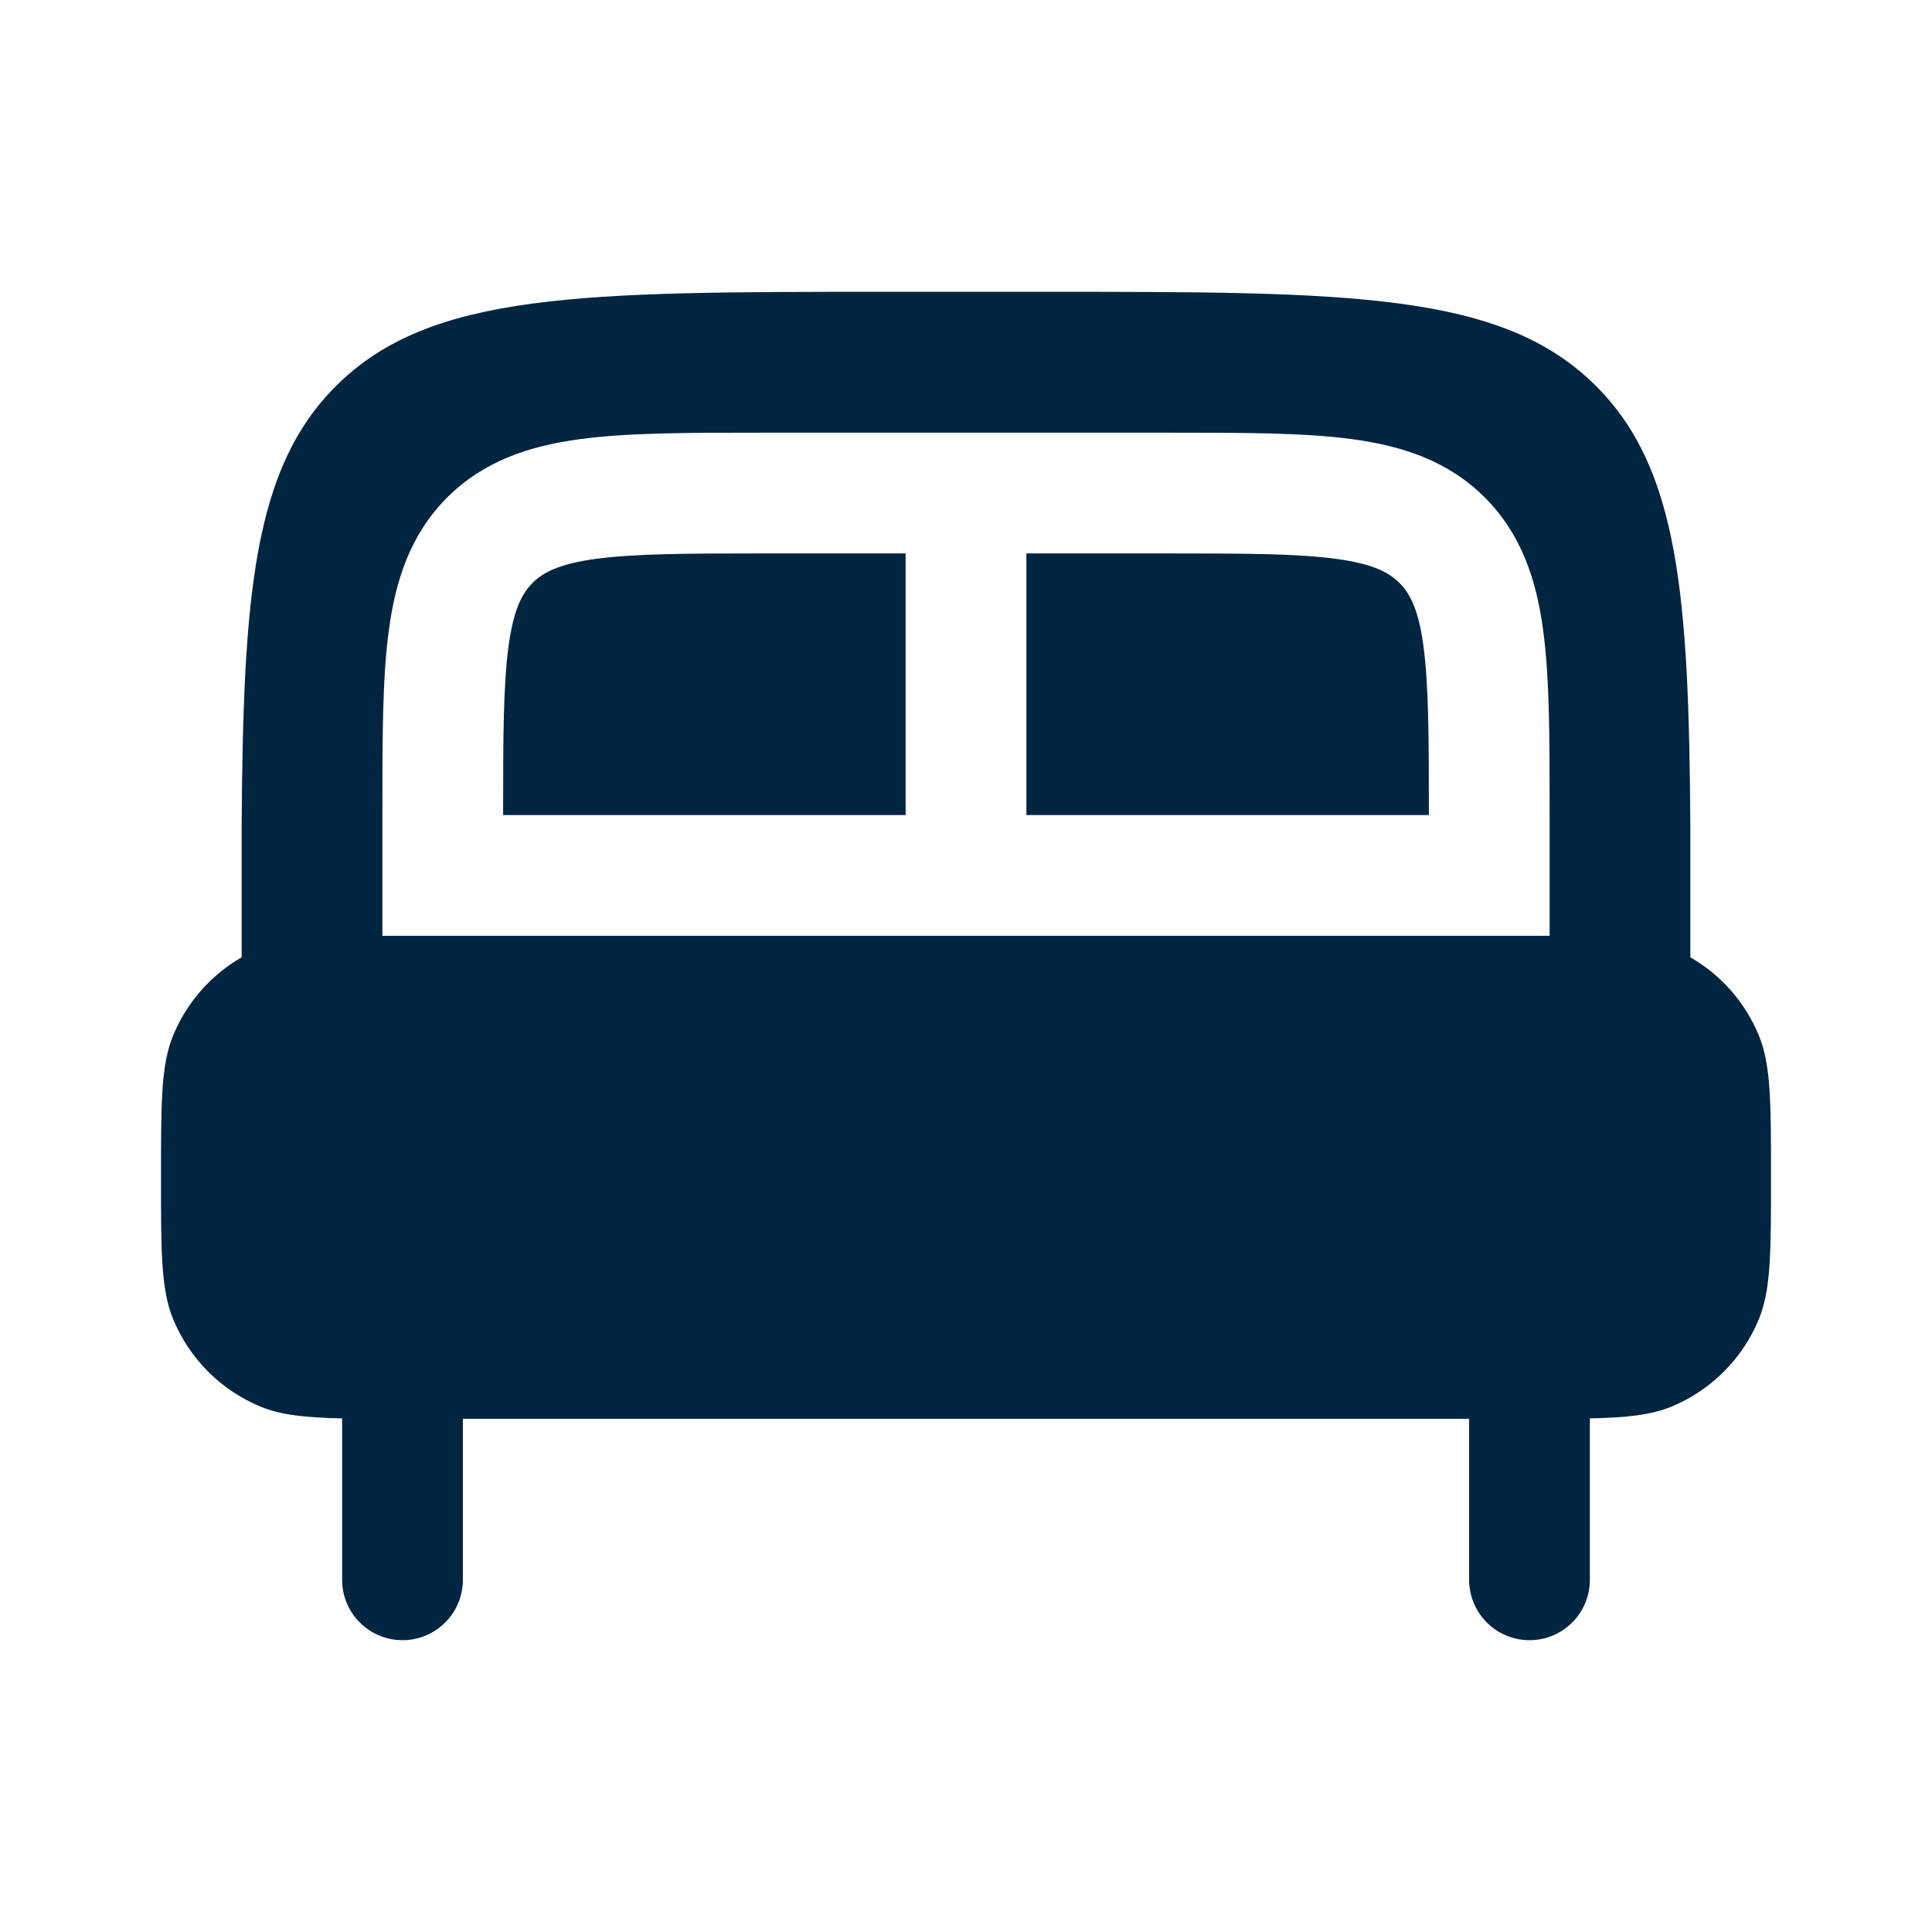
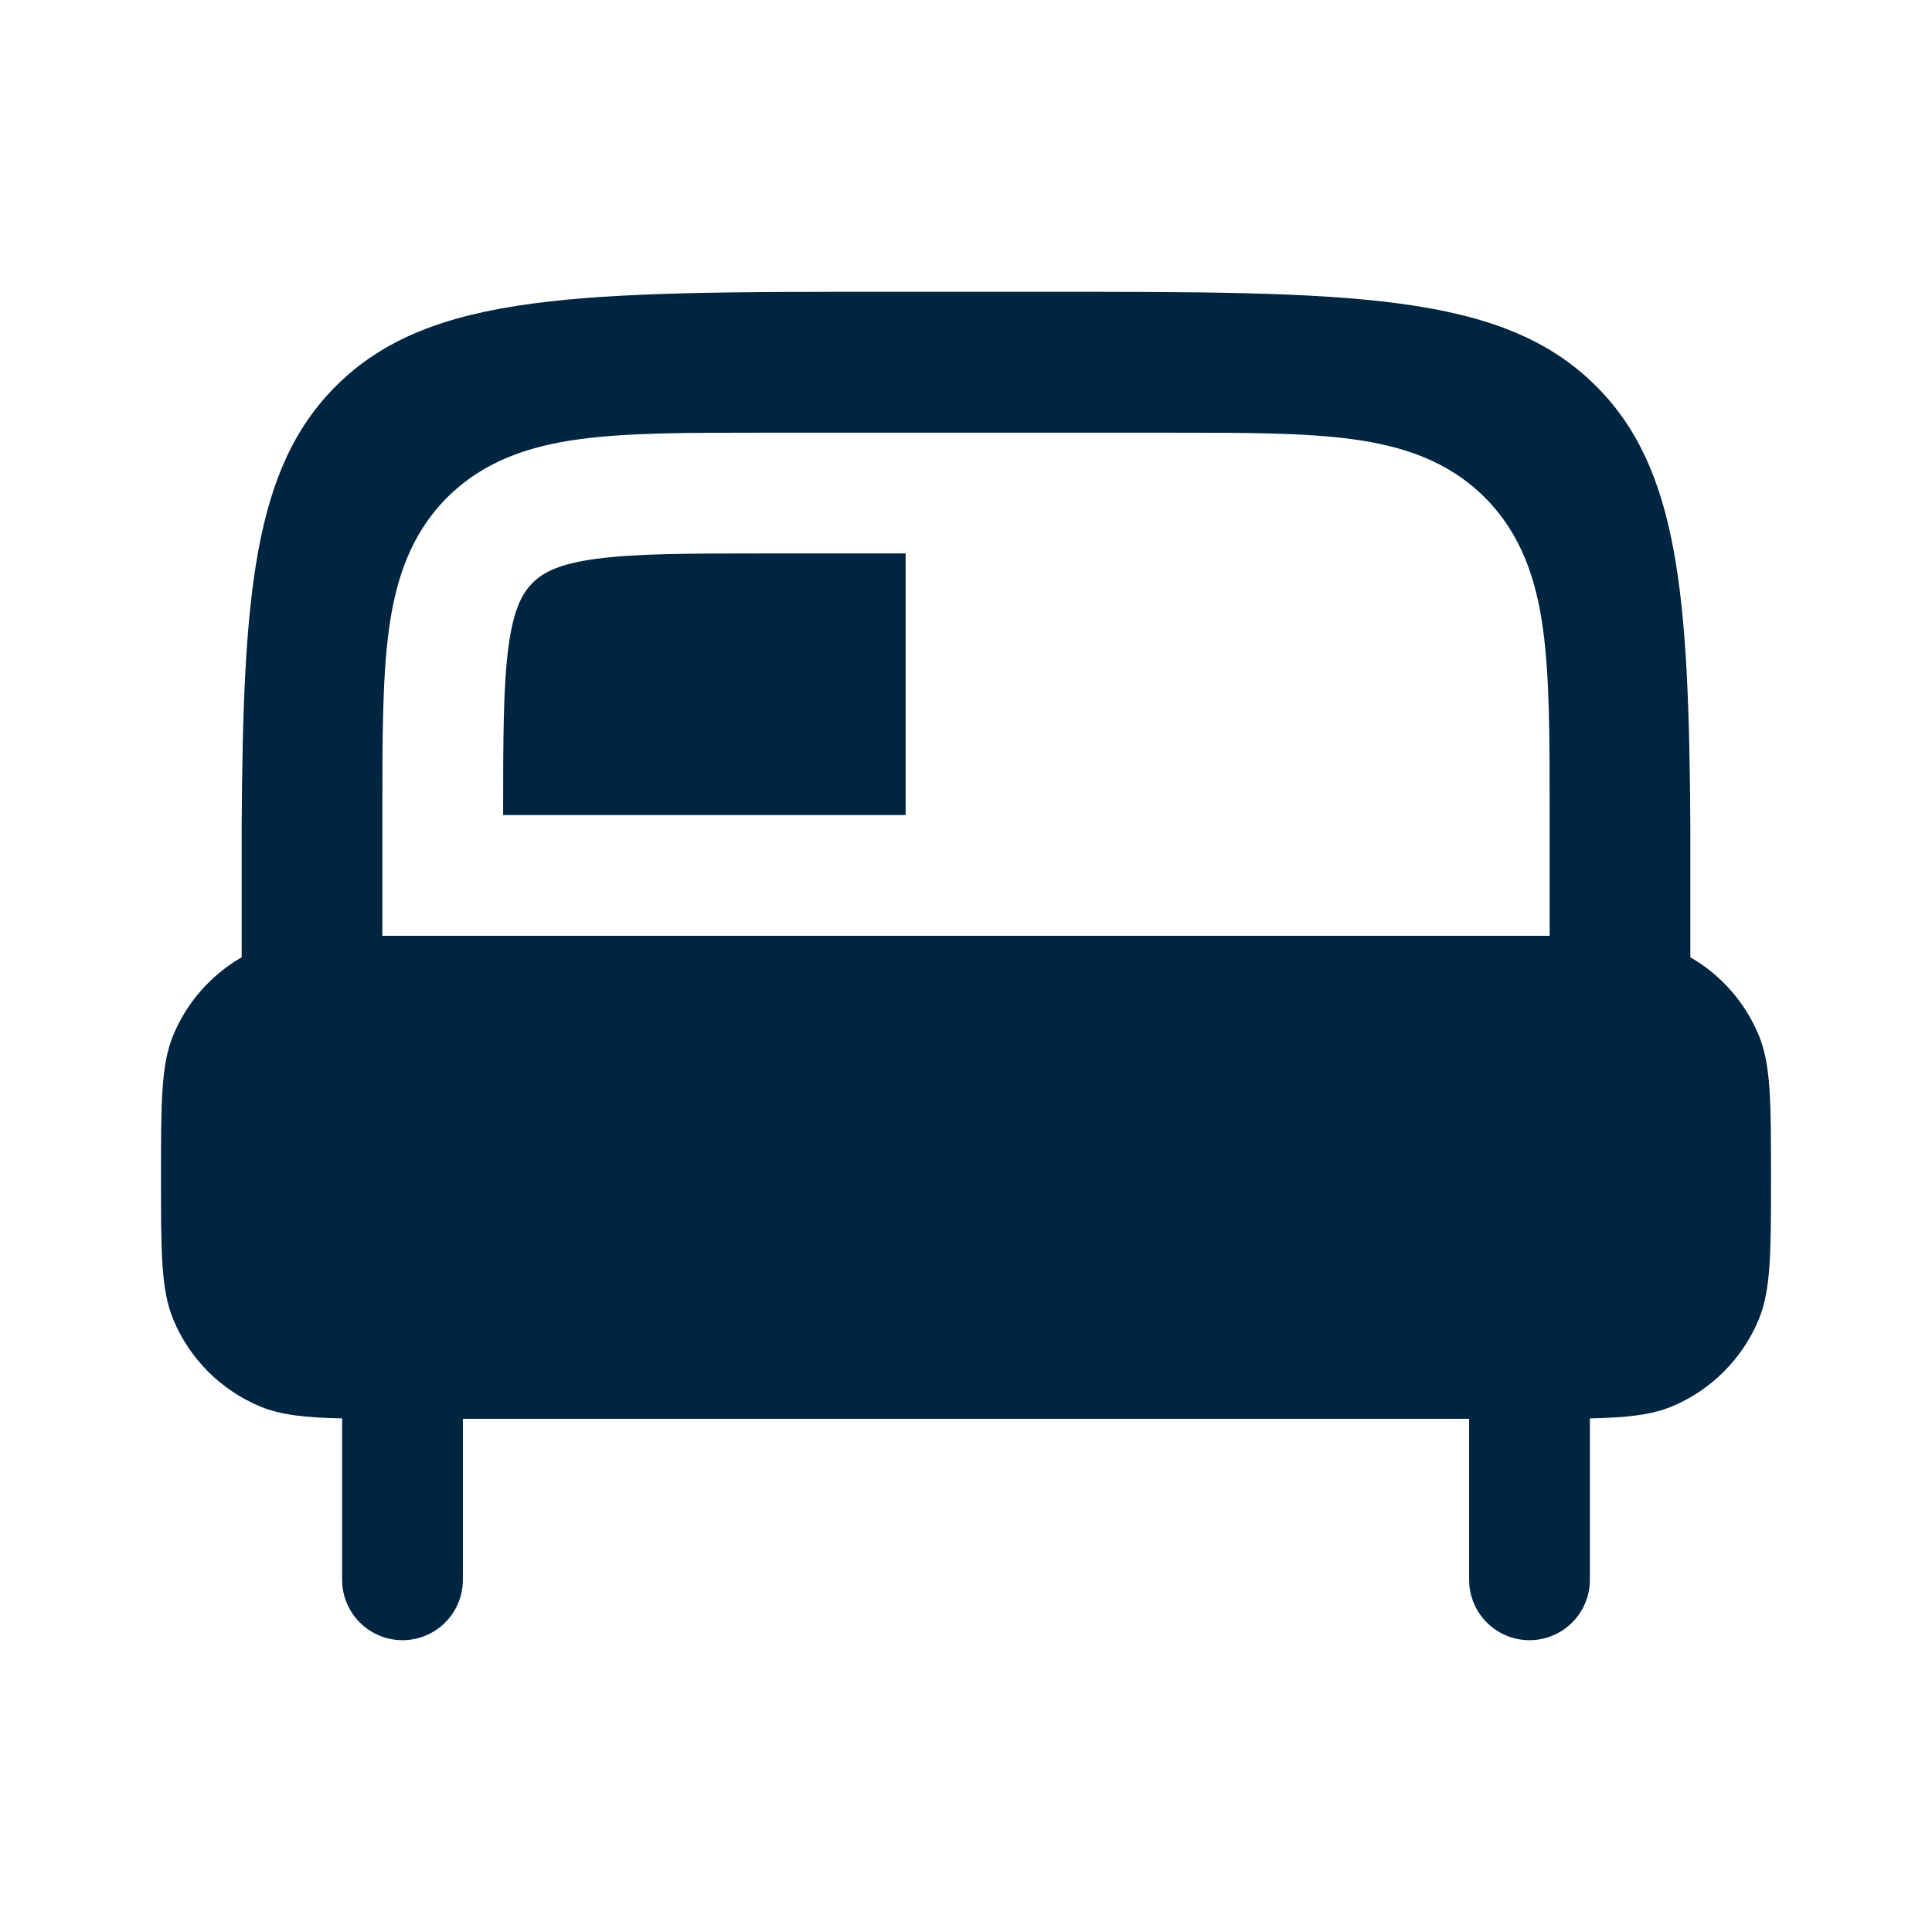
<svg xmlns="http://www.w3.org/2000/svg" width="24" height="24" viewBox="0 0 24 24" fill="none">
  <path d="M11.25 10.125V6.875H9.5C8.536 6.875 7.888 6.877 7.405 6.942C6.944 7.004 6.746 7.111 6.616 7.241C6.486 7.371 6.379 7.569 6.317 8.03C6.252 8.513 6.25 9.161 6.25 10.125H11.25Z" fill="#002541" />
-   <path d="M17.75 10.125C17.75 9.161 17.748 8.513 17.683 8.03C17.622 7.569 17.514 7.371 17.384 7.241C17.254 7.111 17.056 7.004 16.595 6.942C16.112 6.877 15.464 6.875 14.5 6.875H12.75V10.125H17.75Z" fill="#002541" />
  <path fill-rule="evenodd" clip-rule="evenodd" d="M13 3.625H11C7.229 3.625 5.343 3.625 4.172 4.797C3.149 5.819 3.019 7.385 3.002 10.274V11.892C2.622 12.11 2.322 12.45 2.152 12.86C2 13.227 2 13.693 2 14.625C2 15.557 2 16.023 2.152 16.39C2.355 16.88 2.745 17.27 3.235 17.473C3.487 17.577 3.786 17.61 4.25 17.62V19.625C4.25 20.039 4.586 20.375 5 20.375C5.414 20.375 5.75 20.039 5.75 19.625V17.625H18.25V19.625C18.25 20.039 18.586 20.375 19 20.375C19.414 20.375 19.75 20.039 19.75 19.625V17.62C20.214 17.61 20.513 17.577 20.765 17.473C21.255 17.27 21.645 16.88 21.848 16.39C22 16.023 22 15.557 22 14.625C22 13.693 22 13.227 21.848 12.86C21.678 12.45 21.378 12.11 20.998 11.892V10.274C20.981 7.385 20.851 5.819 19.828 4.797C18.657 3.625 16.771 3.625 13 3.625ZM19.25 11.625V10.073C19.25 9.175 19.25 8.425 19.17 7.831C19.086 7.203 18.9 6.636 18.445 6.18C17.989 5.725 17.422 5.539 16.794 5.455C16.2 5.375 15.45 5.375 14.552 5.375H9.448C8.55 5.375 7.8 5.375 7.206 5.455C6.578 5.539 6.011 5.725 5.555 6.18C5.1 6.636 4.914 7.203 4.83 7.831C4.75 8.425 4.75 9.175 4.75 10.073V11.625C4.829 11.625 4.913 11.625 5 11.625H19C19.087 11.625 19.171 11.625 19.25 11.625Z" fill="#002541" />
</svg>